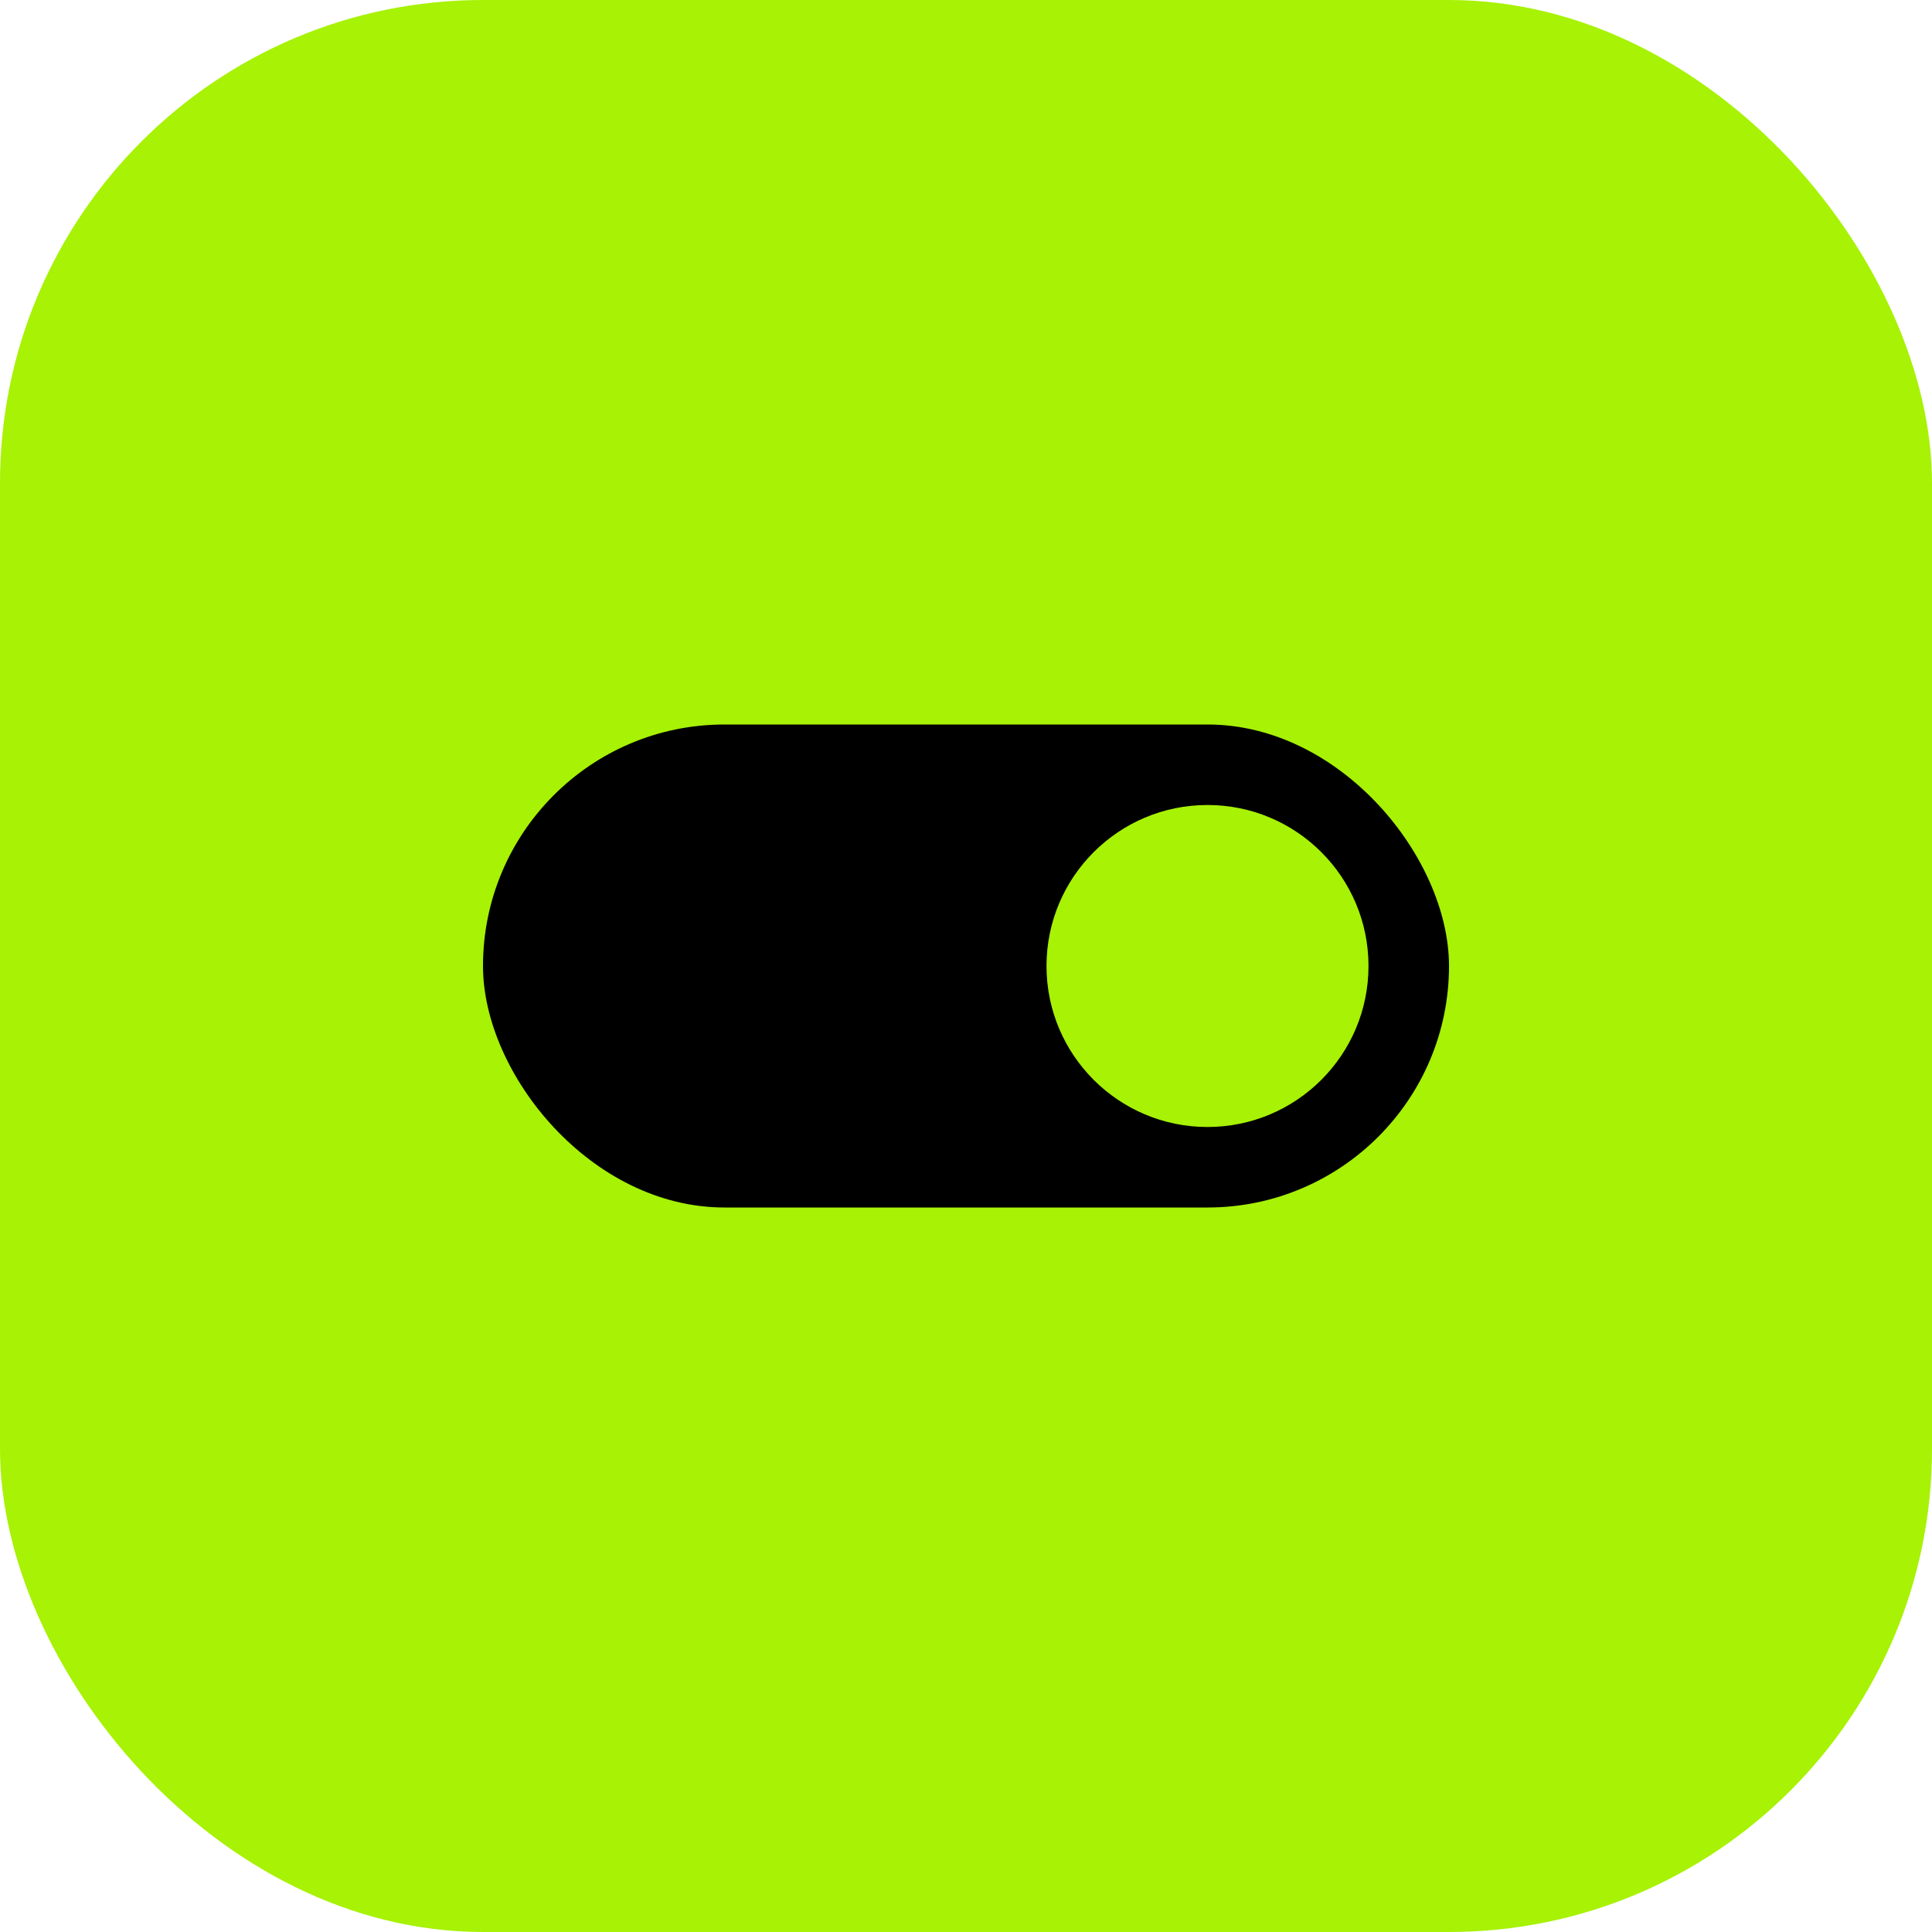
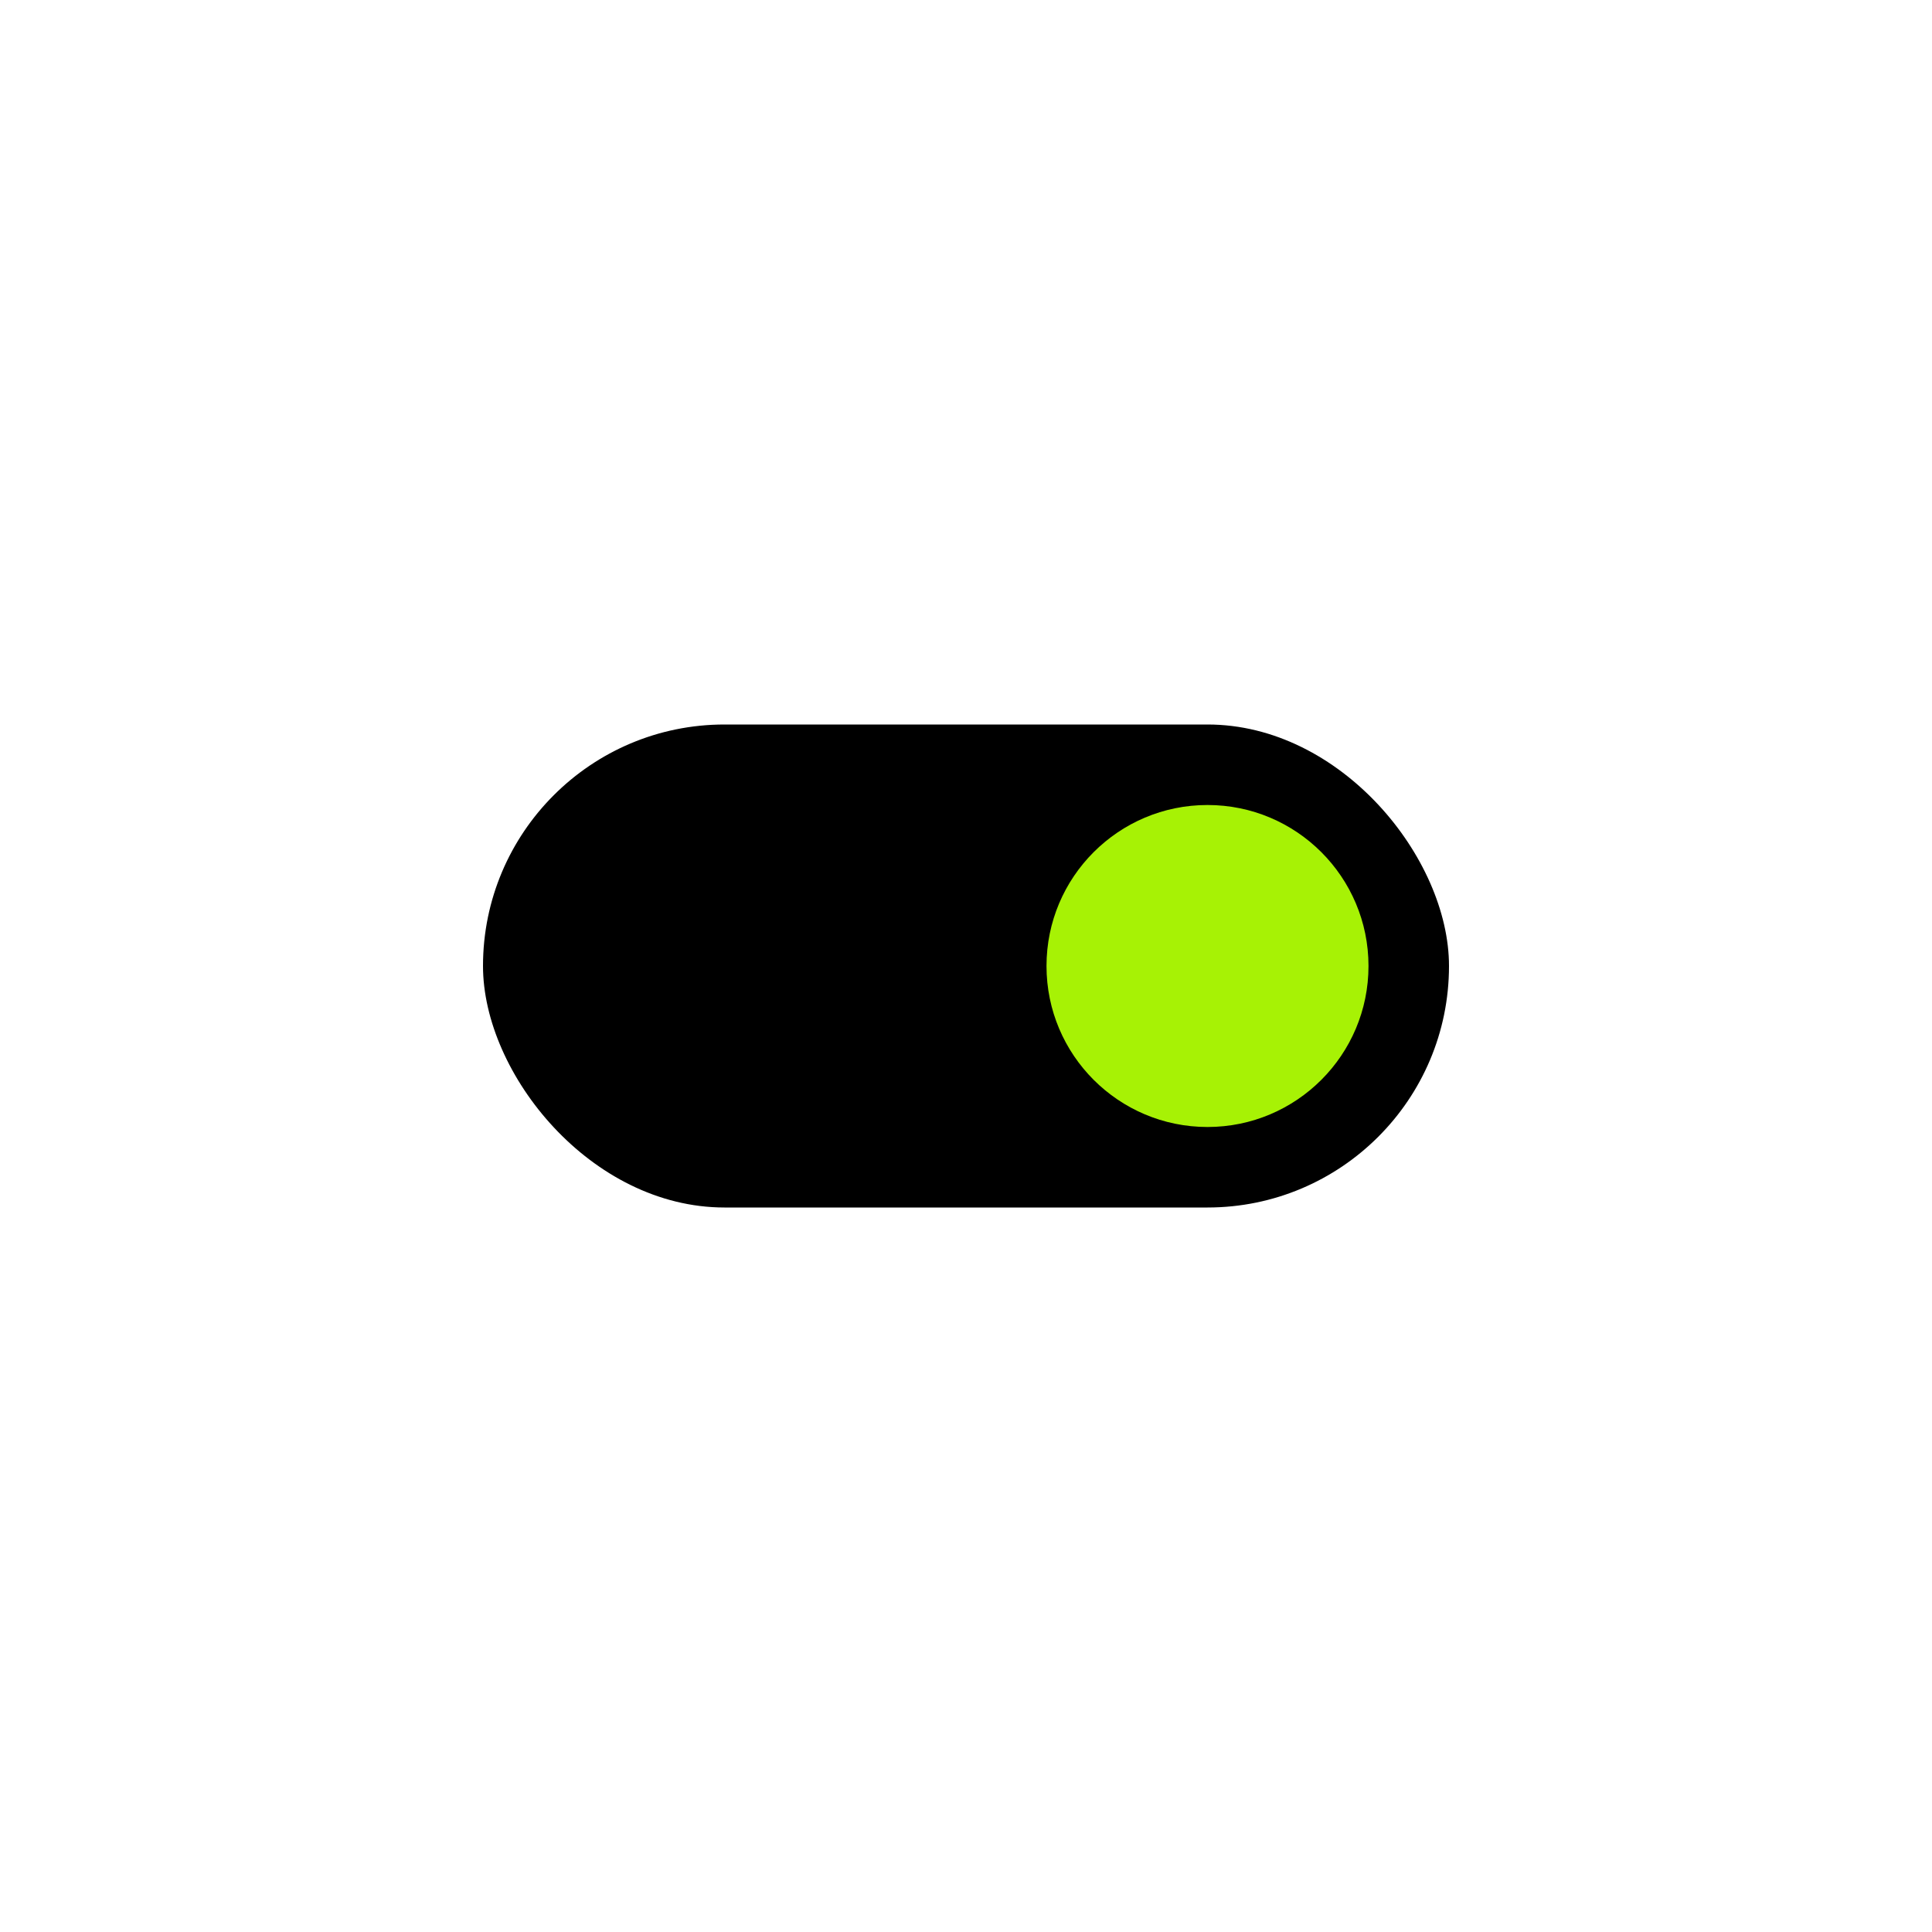
<svg xmlns="http://www.w3.org/2000/svg" width="32" height="32" viewBox="0 0 24 24">
-   <rect width="24" height="24" rx="6" fill="#A7F205" />
  <rect x="6" y="9" width="12" height="6" rx="3" fill="#000000" />
  <circle cx="15" cy="12" r="2" fill="#A7F205" />
</svg>